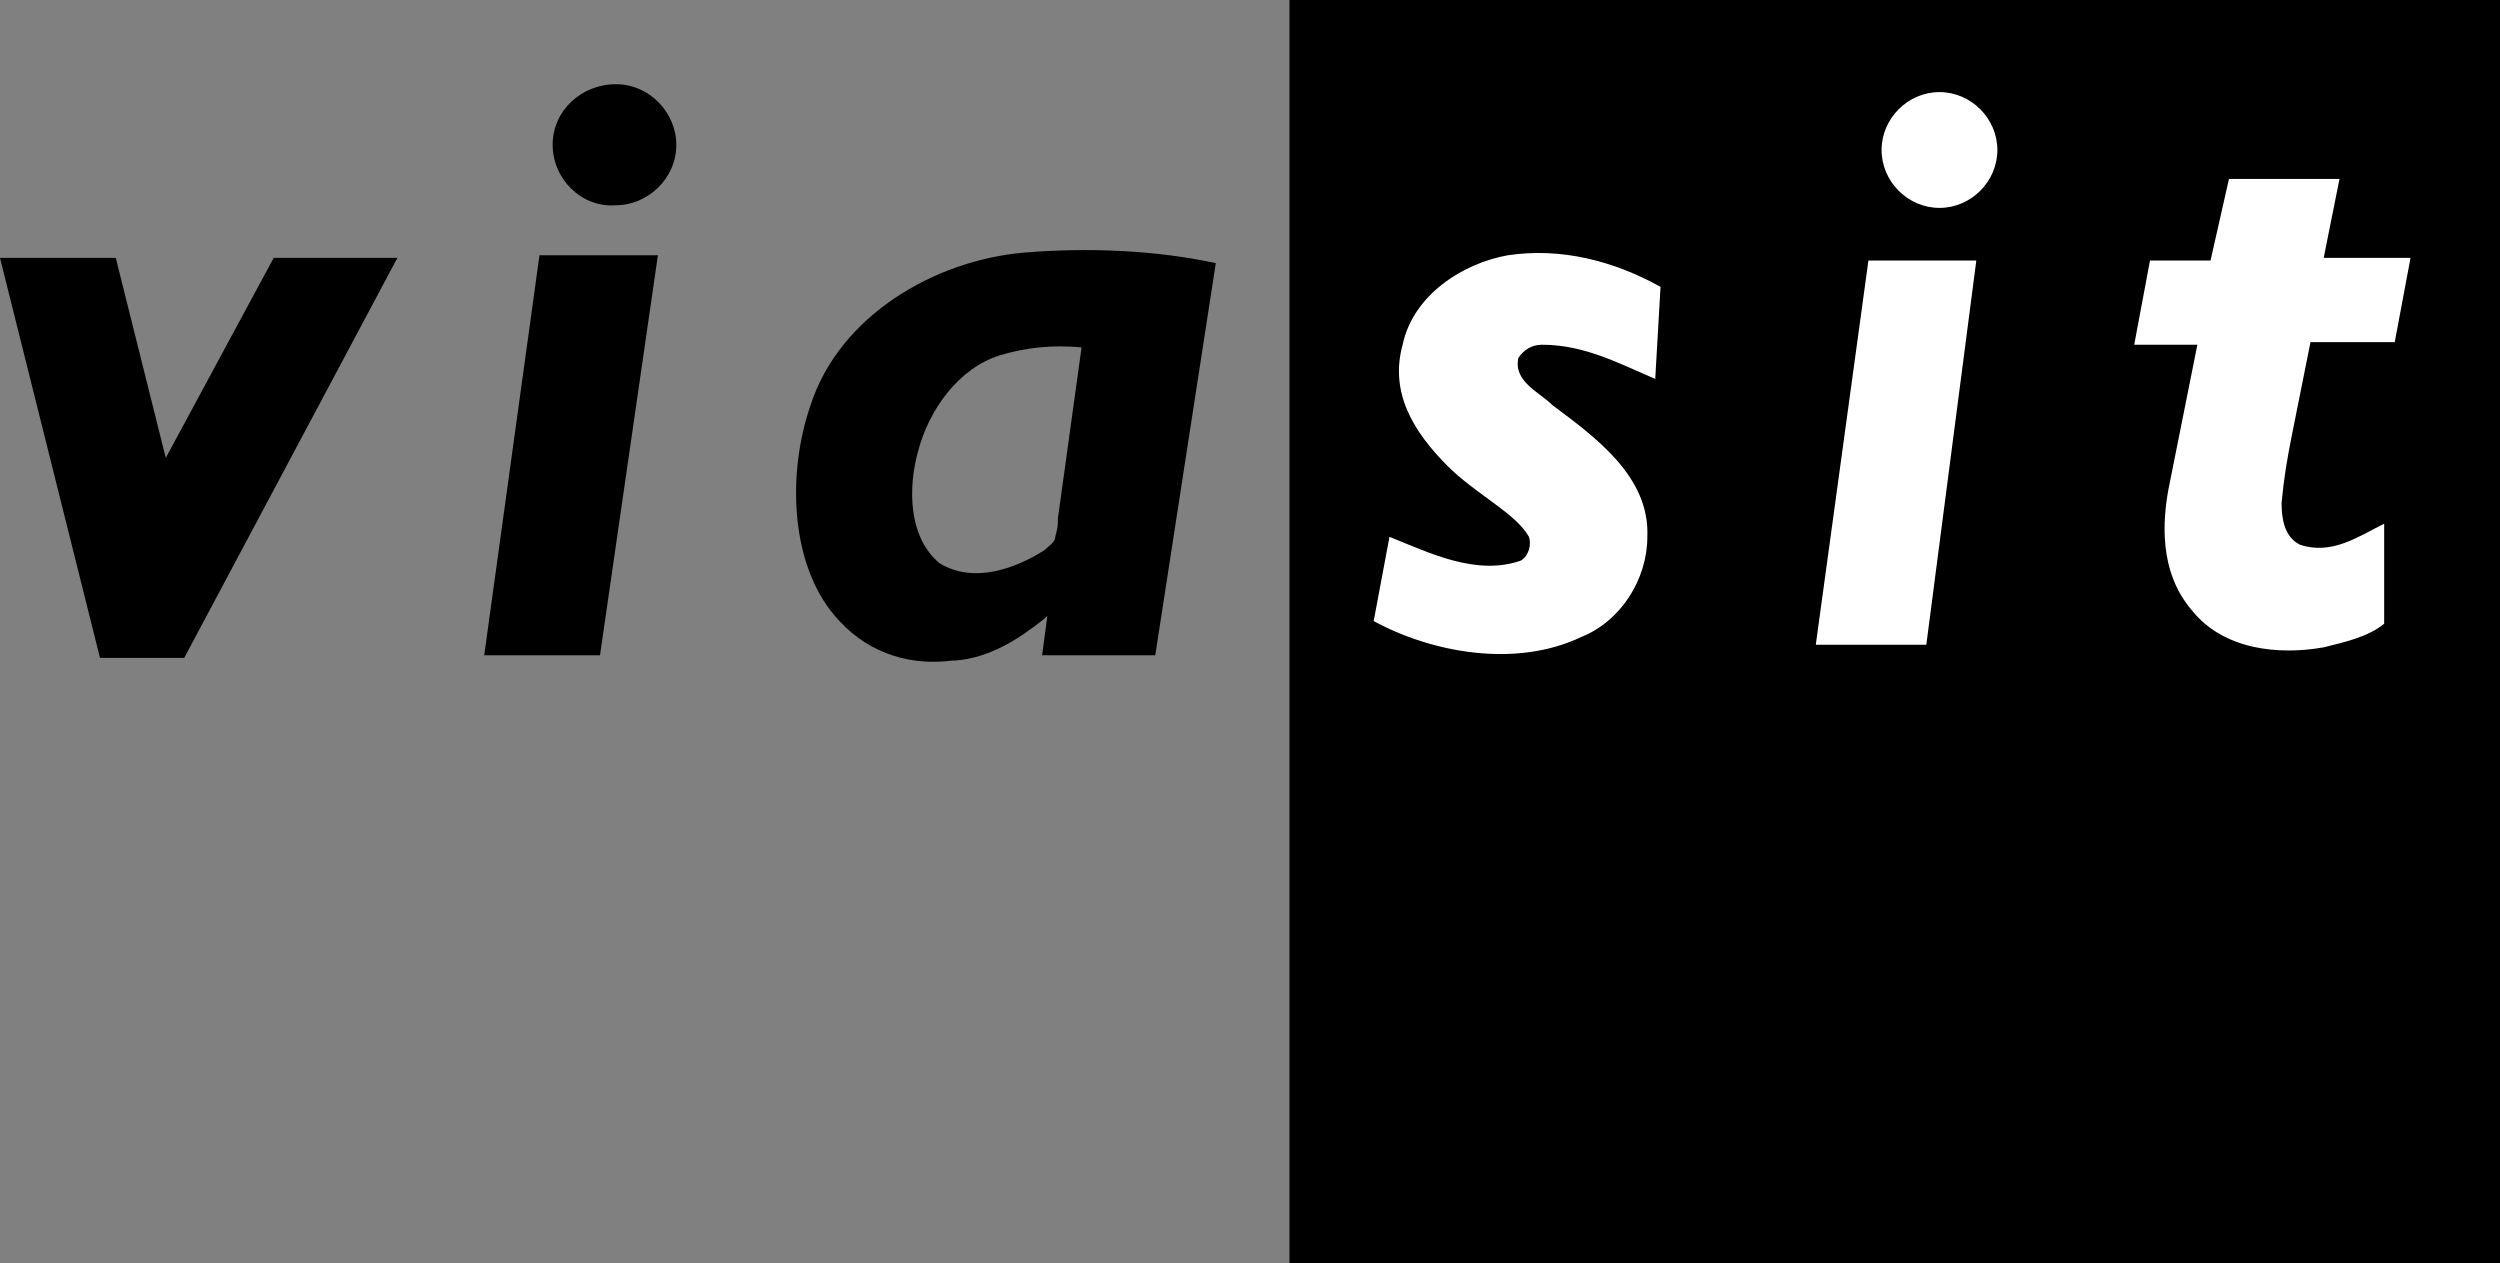
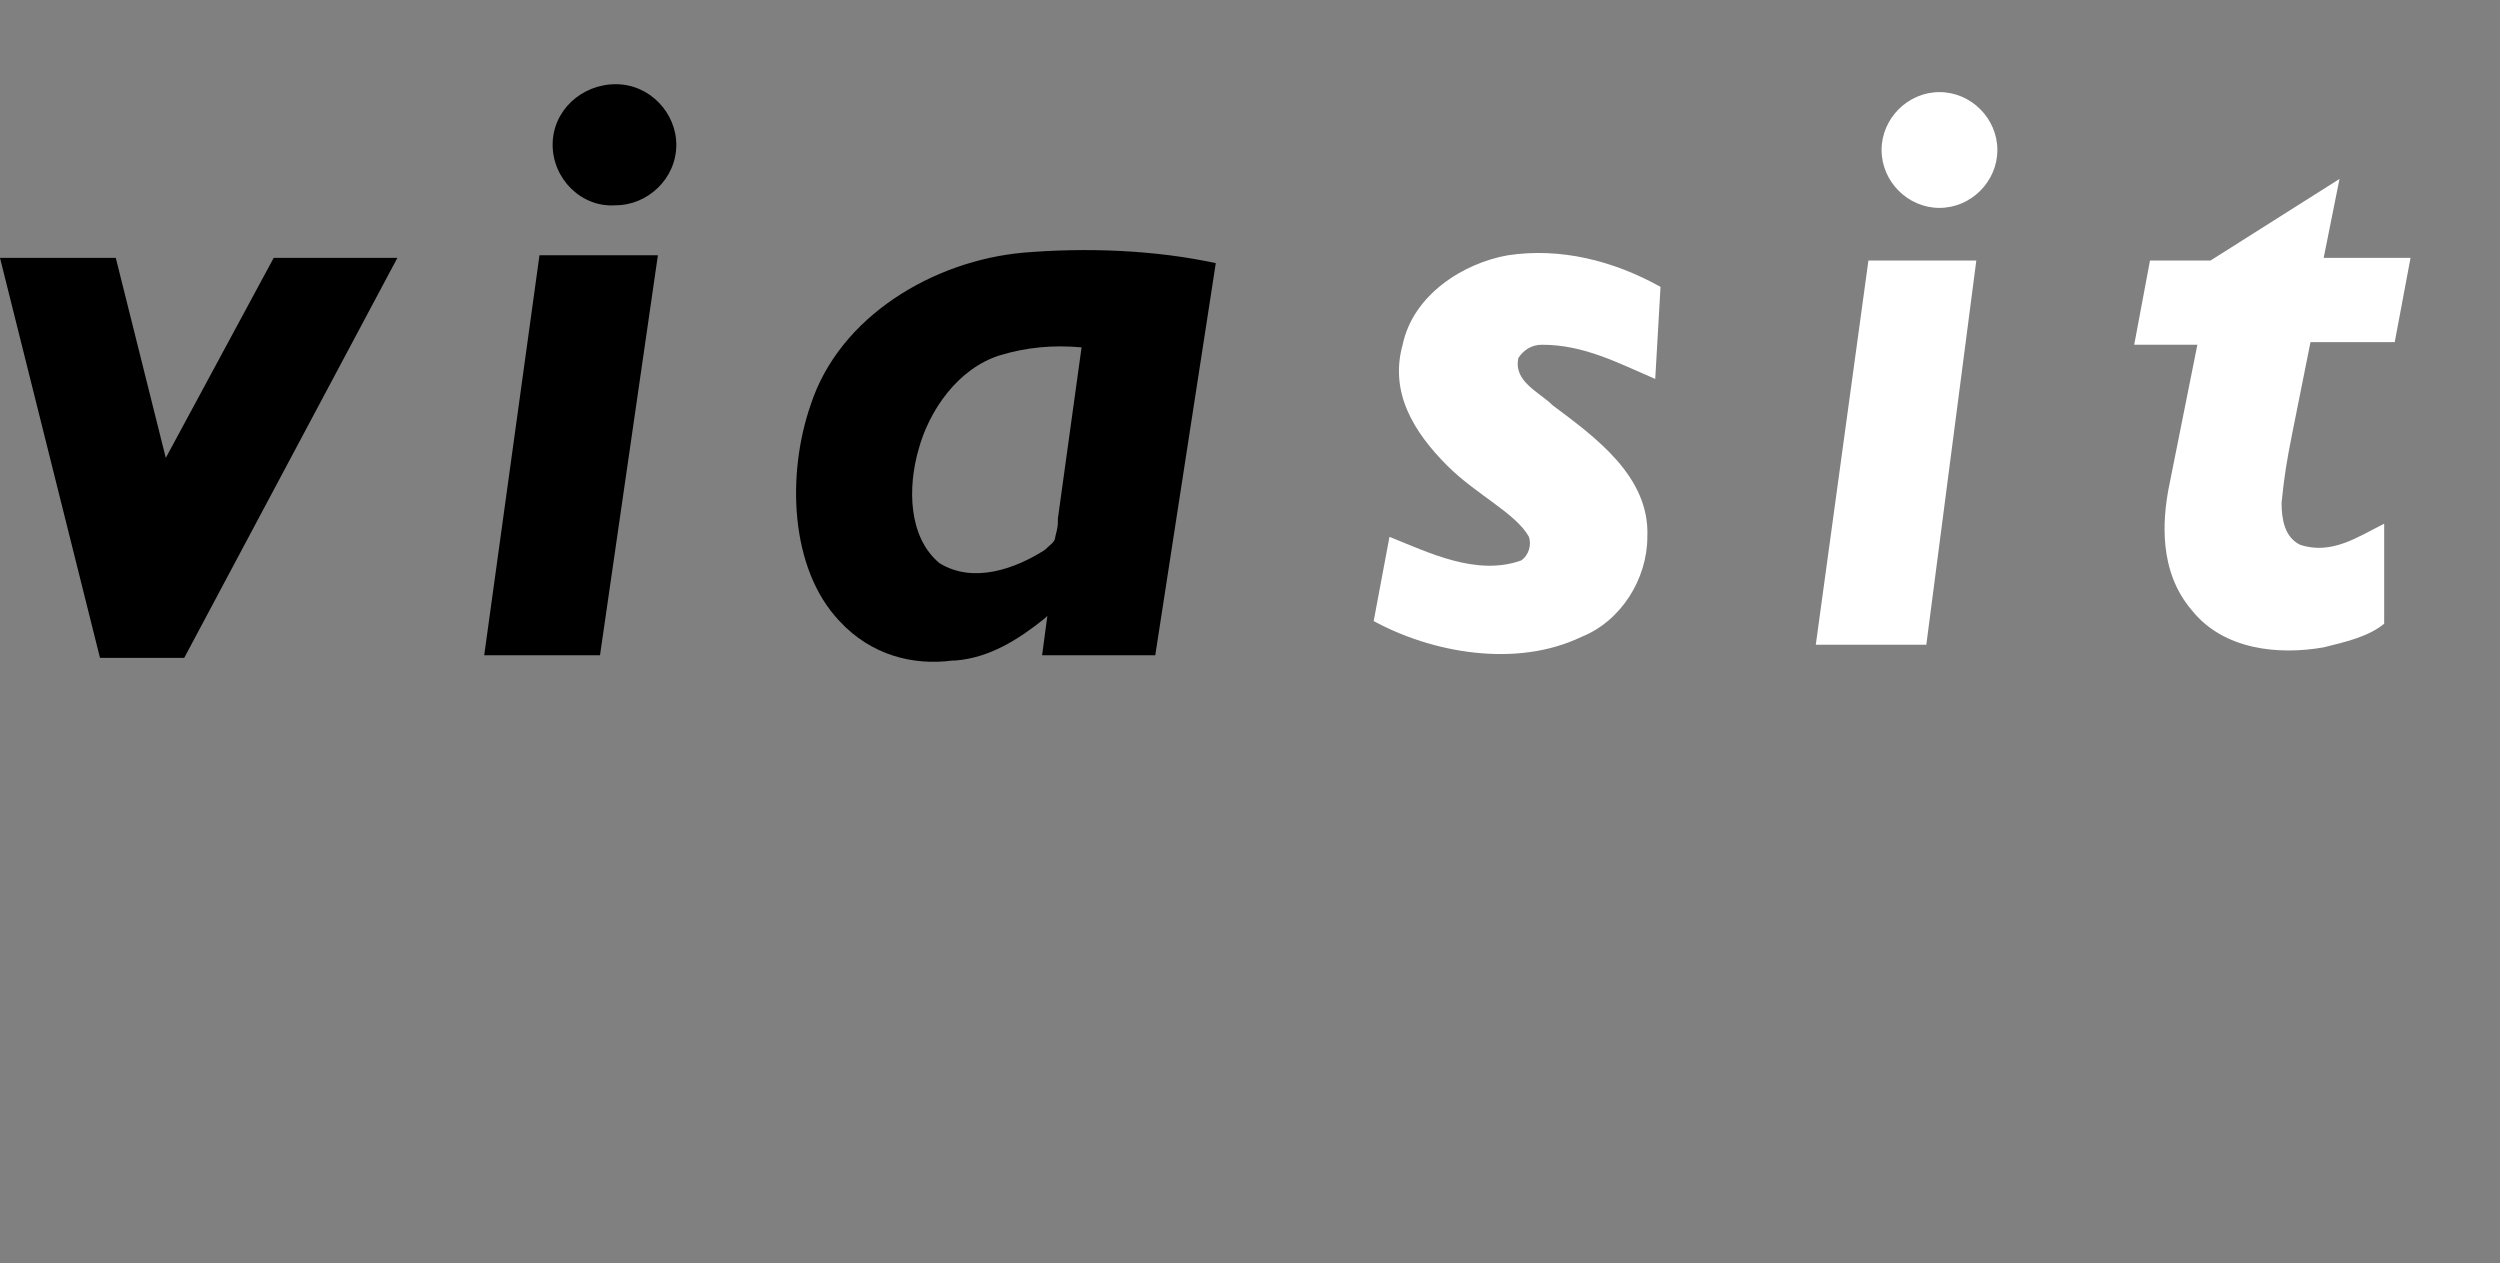
<svg xmlns="http://www.w3.org/2000/svg" width="95" height="48">
  <rect width="100%" height="100%" fill="#808080" stroke="none" />
-   <path d="M49 0h46v48H49z" />
-   <path fill="#FFF" d="M63.1 10.9c-1.8-1-3.8-1.5-5.8-1.2-1.7.3-3.6 1.5-4 3.4-.5 1.8.4 3.3 1.7 4.6 1.1 1.1 2.6 1.8 3.1 2.7.101.3 0 .7-.3.9-1.7.6-3.5-.3-5-.9l-.6 3.2c2.2 1.2 5.399 1.8 7.899.6 1.5-.6 2.5-2.2 2.5-3.8.101-2.3-2-3.8-3.6-5-.5-.5-1.5-.9-1.3-1.8.2-.3.5-.5.899-.5 1.601 0 2.9.7 4.301 1.3l.201-3.5zm12-1H71l-2 14.6h4.2l1.9-14.6zm.8-4.2c0-1.2-1-2.2-2.2-2.2s-2.2 1-2.2 2.2c0 1.2 1 2.2 2.2 2.2s2.2-1 2.2-2.2zm15.7 4.1h-3.3l.601-3h-4.2L84 9.9h-2.3l-.6 3.2h2.4l-1.1 5.5c-.2 1.1-.4 3.1.899 4.6 1.2 1.5 3.3 1.7 5 1.399.8-.2 1.7-.399 2.3-.899v-3.8c-1 .5-2 1.2-3.199.8-.601-.3-.7-1-.7-1.6.1-1 .2-1.6.399-2.6l.7-3.5H91l.6-3.2z" />
+   <path fill="#FFF" d="M63.1 10.9c-1.8-1-3.8-1.5-5.8-1.2-1.7.3-3.6 1.5-4 3.4-.5 1.8.4 3.3 1.7 4.6 1.1 1.1 2.6 1.8 3.1 2.7.101.3 0 .7-.3.9-1.7.6-3.5-.3-5-.9l-.6 3.2c2.2 1.2 5.399 1.8 7.899.6 1.5-.6 2.5-2.2 2.5-3.8.101-2.3-2-3.8-3.6-5-.5-.5-1.5-.9-1.3-1.8.2-.3.5-.5.899-.5 1.601 0 2.9.7 4.301 1.3l.201-3.5zm12-1H71l-2 14.6h4.2l1.9-14.6zm.8-4.2c0-1.2-1-2.2-2.2-2.2s-2.2 1-2.2 2.2c0 1.2 1 2.2 2.2 2.2s2.2-1 2.2-2.2zm15.7 4.1h-3.3l.601-3L84 9.9h-2.3l-.6 3.2h2.4l-1.1 5.5c-.2 1.1-.4 3.1.899 4.6 1.2 1.5 3.3 1.7 5 1.399.8-.2 1.7-.399 2.3-.899v-3.8c-1 .5-2 1.2-3.199.8-.601-.3-.7-1-.7-1.6.1-1 .2-1.6.399-2.6l.7-3.5H91l.6-3.2z" />
  <path d="M21 5.5c0-1.3 1.1-2.3 2.4-2.3 1.3 0 2.3 1.1 2.3 2.3 0 1.3-1.1 2.3-2.3 2.3-1.3.1-2.4-1-2.4-2.3zm-2.6 19.4h4.4L25 9.7h-4.5l-2.1 15.2zM4.4 9.8H0L3.8 25H7l8.1-15.2h-4.7l-4.1 7.6-1.9-7.6zm34.5-.2c-3.4.3-7 2.4-8.1 5.8-.9 2.6-.8 6.2 1.1 8.2 1.2 1.3 2.8 1.7 4.3 1.5h.1c1.3-.1 2.4-.8 3.4-1.6l.1-.1-.2 1.5h4.3L46.2 10c-2.3-.5-4.9-.6-7.3-.4zm1.3 10.1c0 .3 0 .3-.1.7 0 .2-.2.3-.4.5-1.1.7-2.7 1.3-4 .5-1.2-1-1.2-2.9-.8-4.3.4-1.5 1.5-3.1 3.1-3.6 1-.3 2-.4 3.1-.3l-.9 6.5z" />
</svg>